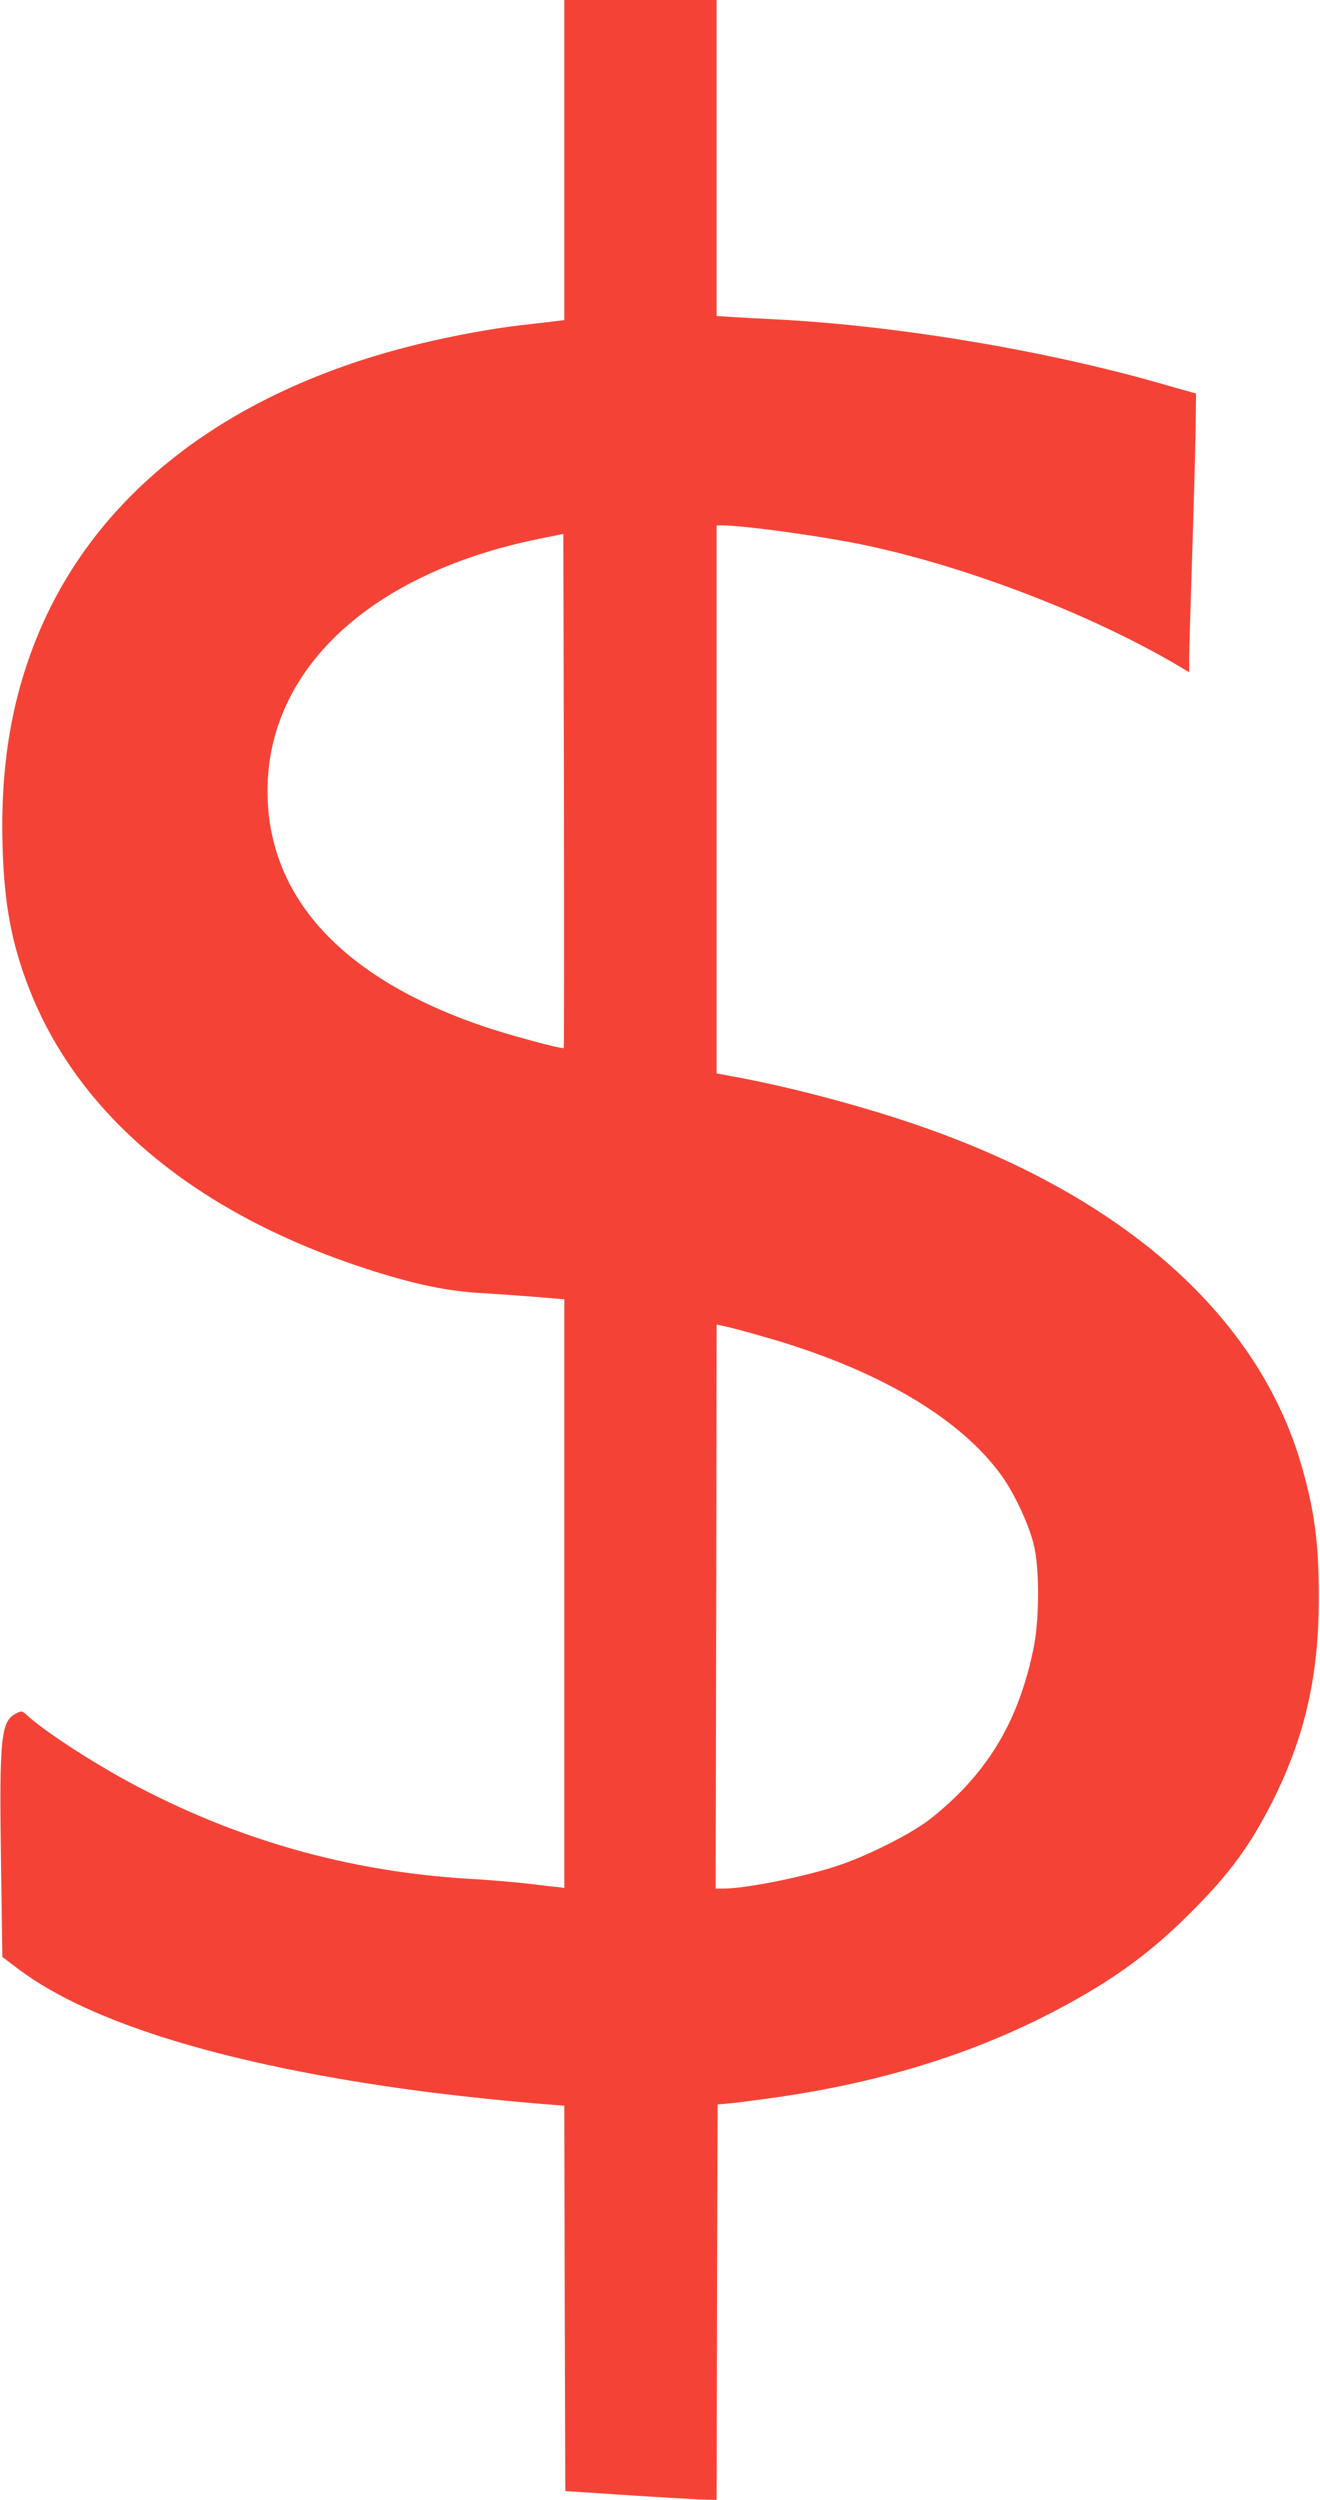
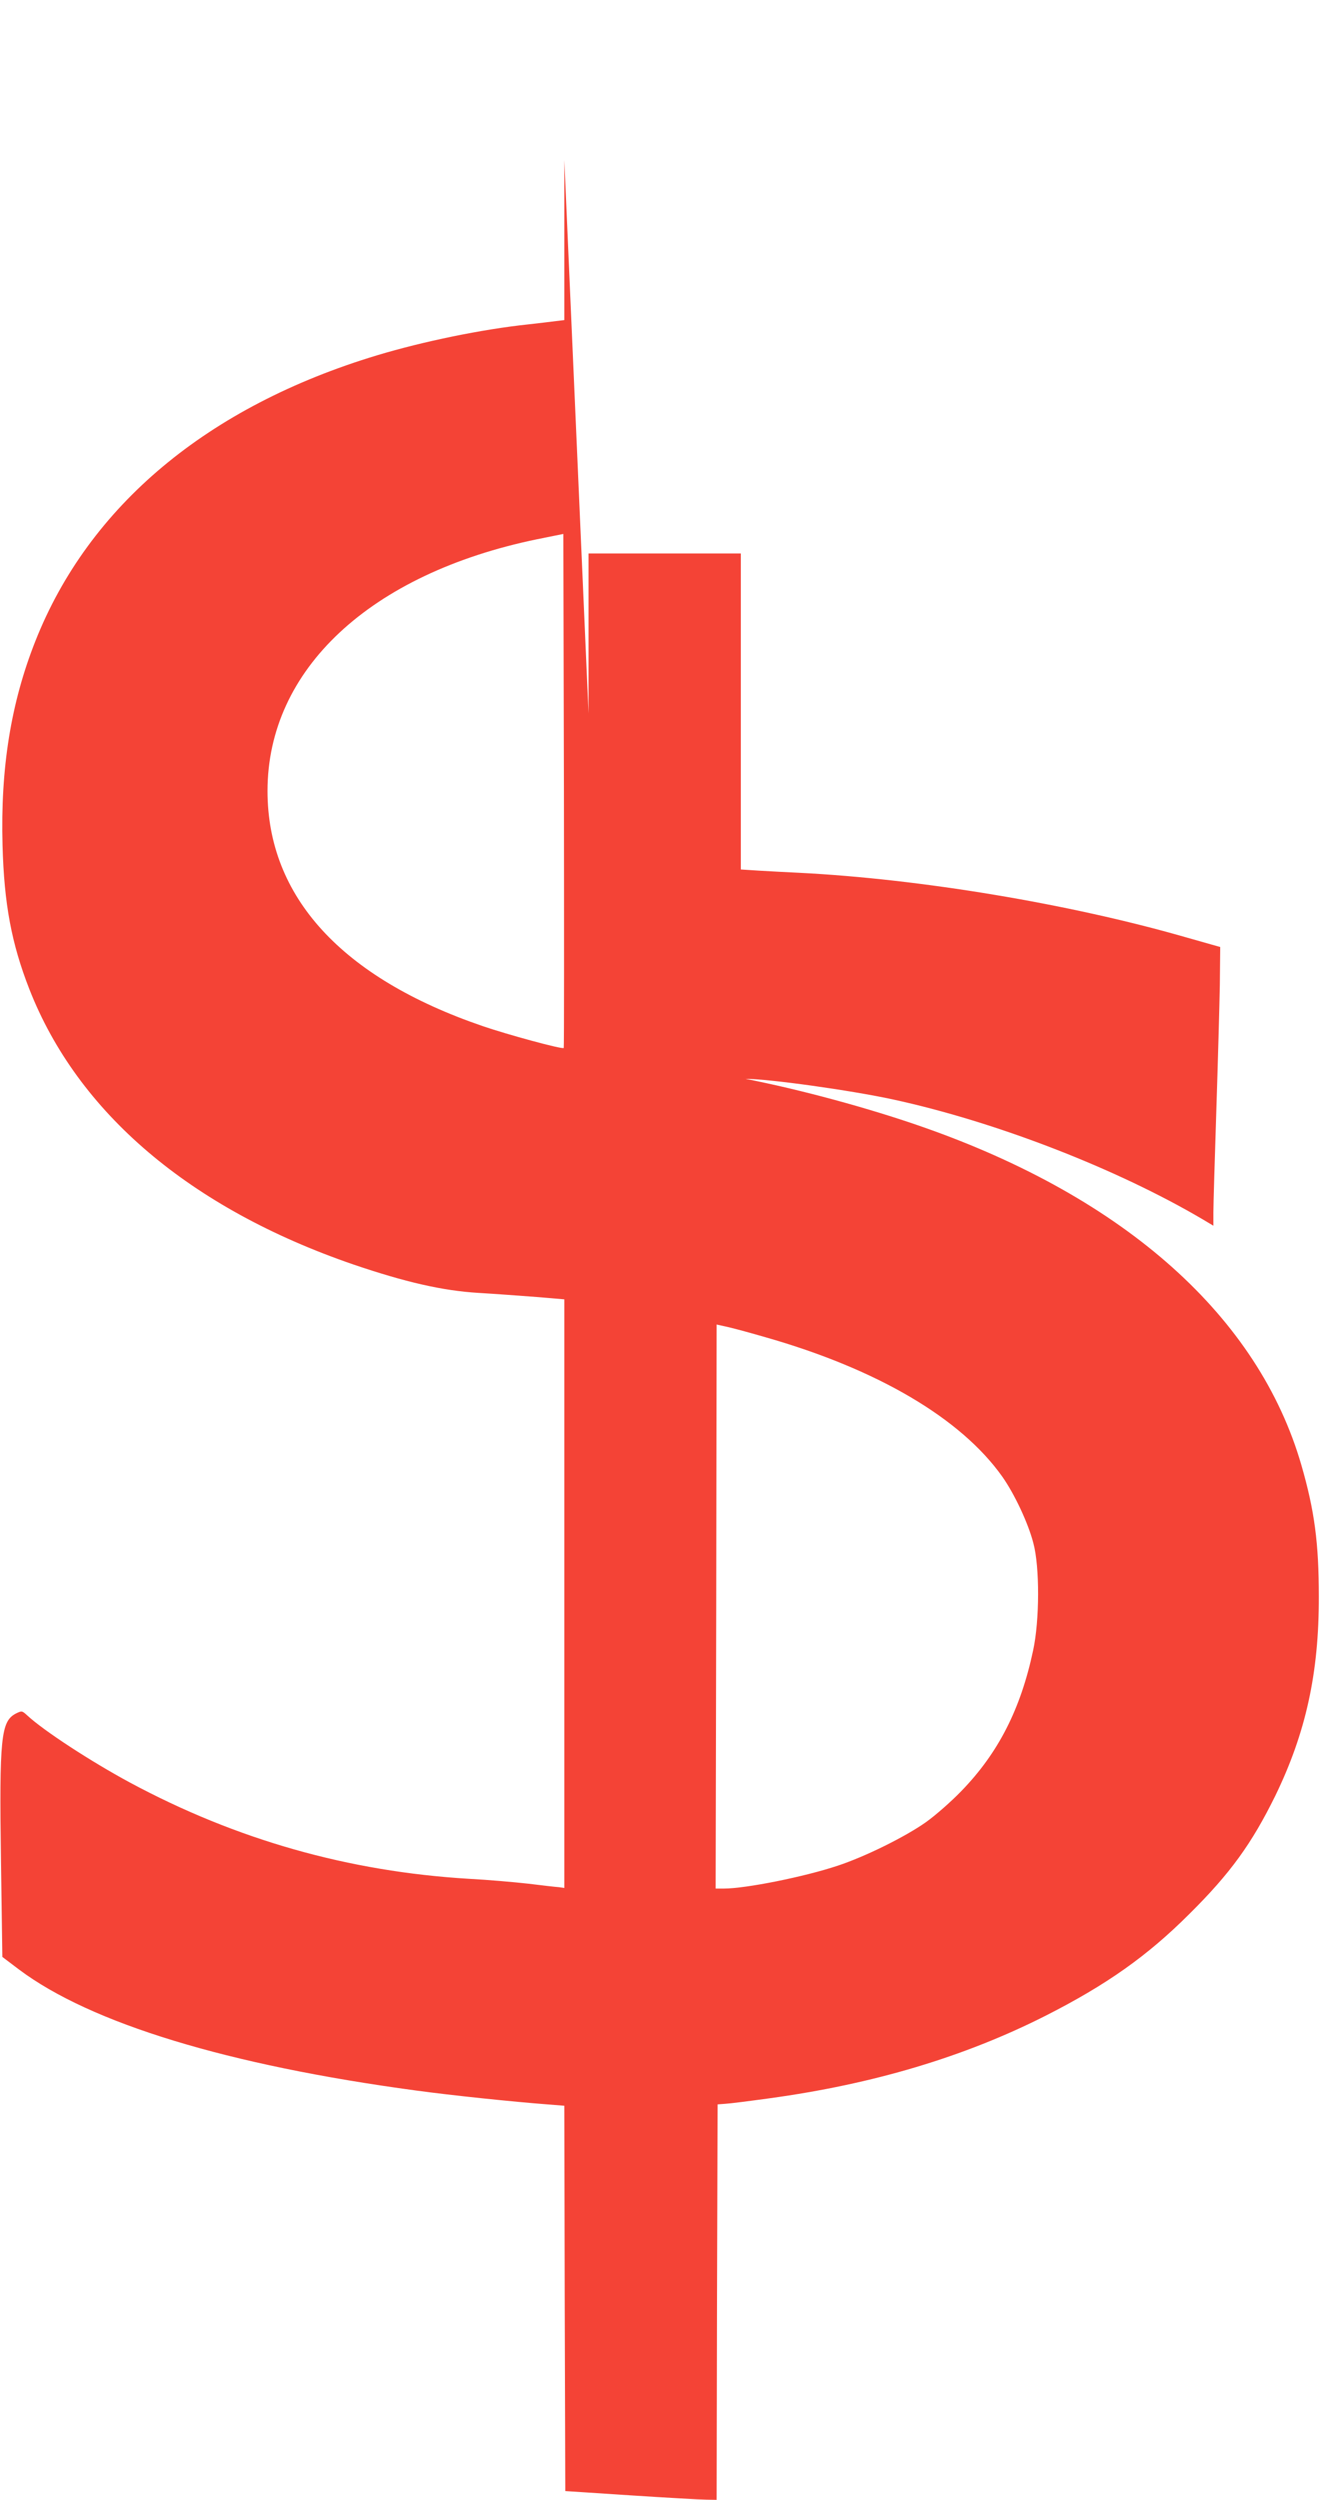
<svg xmlns="http://www.w3.org/2000/svg" version="1.0" width="676pt" height="1280pt" viewBox="0 0 676 1280" preserveAspectRatio="xMidYMid meet">
  <g transform="translate(0,1280) scale(0.1,-0.1)" fill="#f44336" stroke="none">
-     <path d="M2890 11981 l0 -820 -42 -5 c-24 -3 -88 -11 -143 -17 -236 -25 -537 -87 -773 -158 -869 -262 -1477 -771 -1751 -1464 -125 -316 -179 -650 -168 -1046 8 -299 46 -502 137 -735 248 -634 824 -1123 1658 -1410 267 -91 459 -135 642 -146 85 -5 219 -15 298 -21 l142 -12 0 -1507 0 -1507 -27 4 c-16 1 -86 9 -158 18 -71 8 -208 20 -304 25 -616 37 -1191 200 -1736 493 -200 108 -441 265 -526 344 -26 24 -28 24 -58 9 -76 -40 -85 -122 -76 -754 l7 -492 86 -65 c367 -275 1068 -489 2032 -619 182 -25 501 -58 672 -71 l88 -7 2 -986 3 -987 335 -22 c184 -12 359 -22 387 -22 l53 -1 2 1012 3 1013 40 3 c22 1 123 14 225 28 533 73 998 212 1415 423 311 158 520 305 736 521 210 208 320 361 440 605 156 321 224 628 223 1020 0 274 -22 440 -89 672 -219 759 -900 1368 -1935 1731 -279 98 -631 193 -912 248 l-148 28 0 1403 0 1403 24 0 c119 0 535 -58 753 -105 527 -114 1147 -354 1591 -616 l52 -31 0 69 c0 38 7 272 15 519 8 247 16 537 18 644 l2 195 -180 51 c-595 171 -1360 298 -1975 329 -63 3 -157 8 -207 11 l-93 6 0 809 0 809 -390 0 -390 0 0 -819z m-3 -4547 c-7 -8 -290 69 -415 112 -722 247 -1102 662 -1102 1204 0 622 525 1112 1381 1289 l134 27 3 -1314 c1 -724 1 -1317 -1 -1318z m1033 -1481 c575 -164 1002 -416 1213 -714 62 -88 132 -236 159 -340 33 -122 32 -396 -1 -549 -64 -302 -179 -526 -367 -720 -52 -54 -134 -126 -182 -160 -106 -75 -310 -176 -452 -223 -171 -57 -471 -117 -582 -117 l-43 0 3 1444 2 1444 63 -14 c34 -8 118 -31 187 -51z" />
+     <path d="M2890 11981 l0 -820 -42 -5 c-24 -3 -88 -11 -143 -17 -236 -25 -537 -87 -773 -158 -869 -262 -1477 -771 -1751 -1464 -125 -316 -179 -650 -168 -1046 8 -299 46 -502 137 -735 248 -634 824 -1123 1658 -1410 267 -91 459 -135 642 -146 85 -5 219 -15 298 -21 l142 -12 0 -1507 0 -1507 -27 4 c-16 1 -86 9 -158 18 -71 8 -208 20 -304 25 -616 37 -1191 200 -1736 493 -200 108 -441 265 -526 344 -26 24 -28 24 -58 9 -76 -40 -85 -122 -76 -754 l7 -492 86 -65 c367 -275 1068 -489 2032 -619 182 -25 501 -58 672 -71 l88 -7 2 -986 3 -987 335 -22 c184 -12 359 -22 387 -22 l53 -1 2 1012 3 1013 40 3 c22 1 123 14 225 28 533 73 998 212 1415 423 311 158 520 305 736 521 210 208 320 361 440 605 156 321 224 628 223 1020 0 274 -22 440 -89 672 -219 759 -900 1368 -1935 1731 -279 98 -631 193 -912 248 c119 0 535 -58 753 -105 527 -114 1147 -354 1591 -616 l52 -31 0 69 c0 38 7 272 15 519 8 247 16 537 18 644 l2 195 -180 51 c-595 171 -1360 298 -1975 329 -63 3 -157 8 -207 11 l-93 6 0 809 0 809 -390 0 -390 0 0 -819z m-3 -4547 c-7 -8 -290 69 -415 112 -722 247 -1102 662 -1102 1204 0 622 525 1112 1381 1289 l134 27 3 -1314 c1 -724 1 -1317 -1 -1318z m1033 -1481 c575 -164 1002 -416 1213 -714 62 -88 132 -236 159 -340 33 -122 32 -396 -1 -549 -64 -302 -179 -526 -367 -720 -52 -54 -134 -126 -182 -160 -106 -75 -310 -176 -452 -223 -171 -57 -471 -117 -582 -117 l-43 0 3 1444 2 1444 63 -14 c34 -8 118 -31 187 -51z" />
  </g>
</svg>